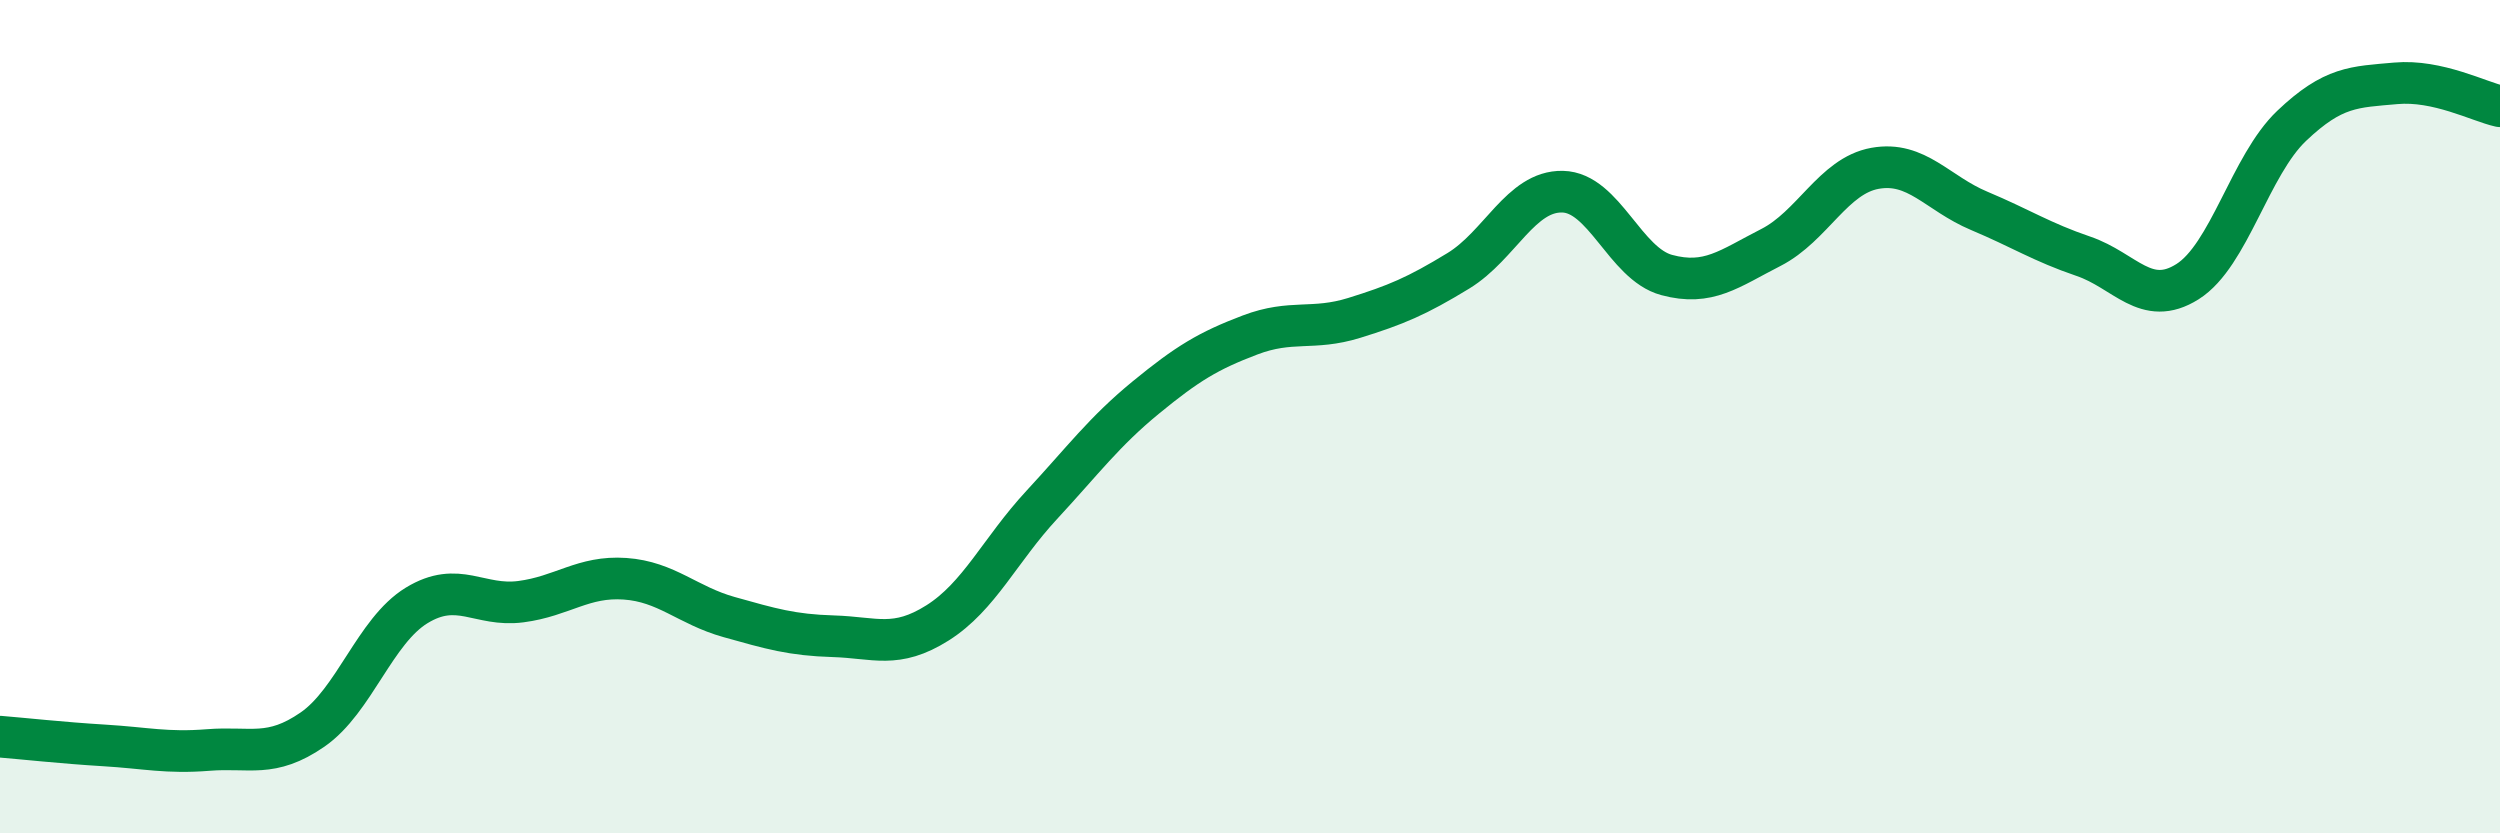
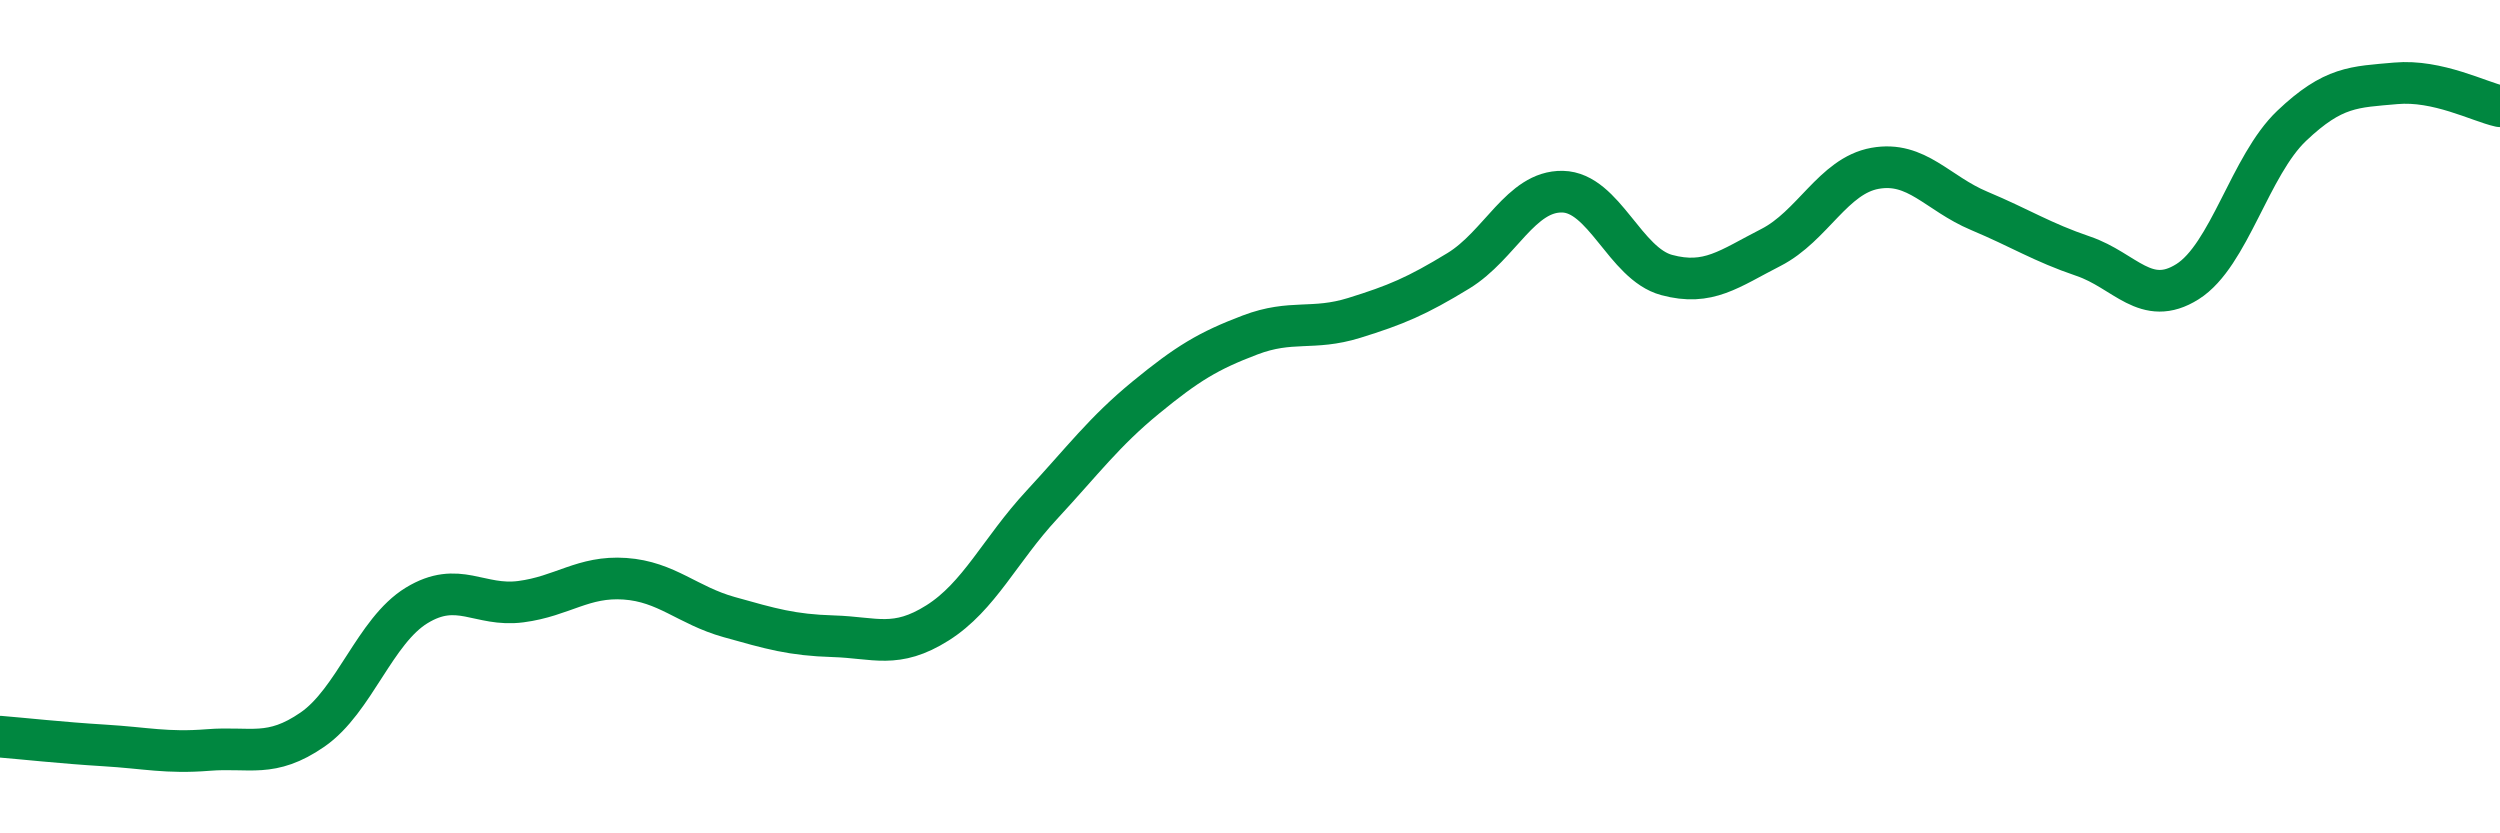
<svg xmlns="http://www.w3.org/2000/svg" width="60" height="20" viewBox="0 0 60 20">
-   <path d="M 0,17.68 C 0.5,17.72 1.5,17.83 2.5,17.89 C 3.5,17.95 4,18.08 5,18 C 6,17.92 6.5,18.2 7.5,17.51 C 8.5,16.82 9,15.14 10,14.53 C 11,13.92 11.5,14.57 12.5,14.44 C 13.5,14.31 14,13.82 15,13.89 C 16,13.96 16.5,14.53 17.5,14.81 C 18.5,15.09 19,15.24 20,15.27 C 21,15.3 21.5,15.58 22.5,14.95 C 23.5,14.32 24,13.2 25,12.12 C 26,11.04 26.5,10.36 27.5,9.54 C 28.5,8.72 29,8.42 30,8.04 C 31,7.66 31.5,7.94 32.5,7.63 C 33.5,7.32 34,7.11 35,6.5 C 36,5.89 36.5,4.58 37.5,4.6 C 38.5,4.62 39,6.33 40,6.6 C 41,6.87 41.5,6.45 42.5,5.94 C 43.5,5.43 44,4.22 45,4.04 C 46,3.86 46.5,4.64 47.5,5.06 C 48.5,5.48 49,5.81 50,6.15 C 51,6.49 51.5,7.39 52.5,6.76 C 53.5,6.13 54,3.97 55,3.02 C 56,2.07 56.5,2.09 57.5,2 C 58.5,1.91 59.5,2.44 60,2.55L60 20L0 20Z" fill="#008740" opacity="0.1" stroke-linecap="round" stroke-linejoin="round" />
  <path d="M 0,17.68 C 0.5,17.72 1.5,17.83 2.5,17.89 C 3.5,17.95 4,18.08 5,18 C 6,17.92 6.5,18.2 7.5,17.51 C 8.5,16.82 9,15.14 10,14.53 C 11,13.92 11.5,14.57 12.5,14.44 C 13.5,14.31 14,13.82 15,13.89 C 16,13.96 16.5,14.53 17.5,14.81 C 18.5,15.09 19,15.24 20,15.27 C 21,15.3 21.5,15.58 22.5,14.95 C 23.5,14.32 24,13.2 25,12.12 C 26,11.04 26.5,10.36 27.5,9.54 C 28.5,8.72 29,8.42 30,8.04 C 31,7.66 31.5,7.94 32.5,7.63 C 33.5,7.32 34,7.11 35,6.5 C 36,5.89 36.5,4.58 37.5,4.6 C 38.5,4.62 39,6.33 40,6.6 C 41,6.87 41.5,6.45 42.5,5.94 C 43.5,5.43 44,4.22 45,4.04 C 46,3.86 46.5,4.64 47.5,5.06 C 48.5,5.48 49,5.81 50,6.15 C 51,6.49 51.5,7.39 52.5,6.76 C 53.5,6.13 54,3.97 55,3.02 C 56,2.07 56.5,2.09 57.5,2 C 58.5,1.91 59.5,2.44 60,2.55" stroke="#008740" stroke-width="1" fill="none" stroke-linecap="round" stroke-linejoin="round" />
</svg>